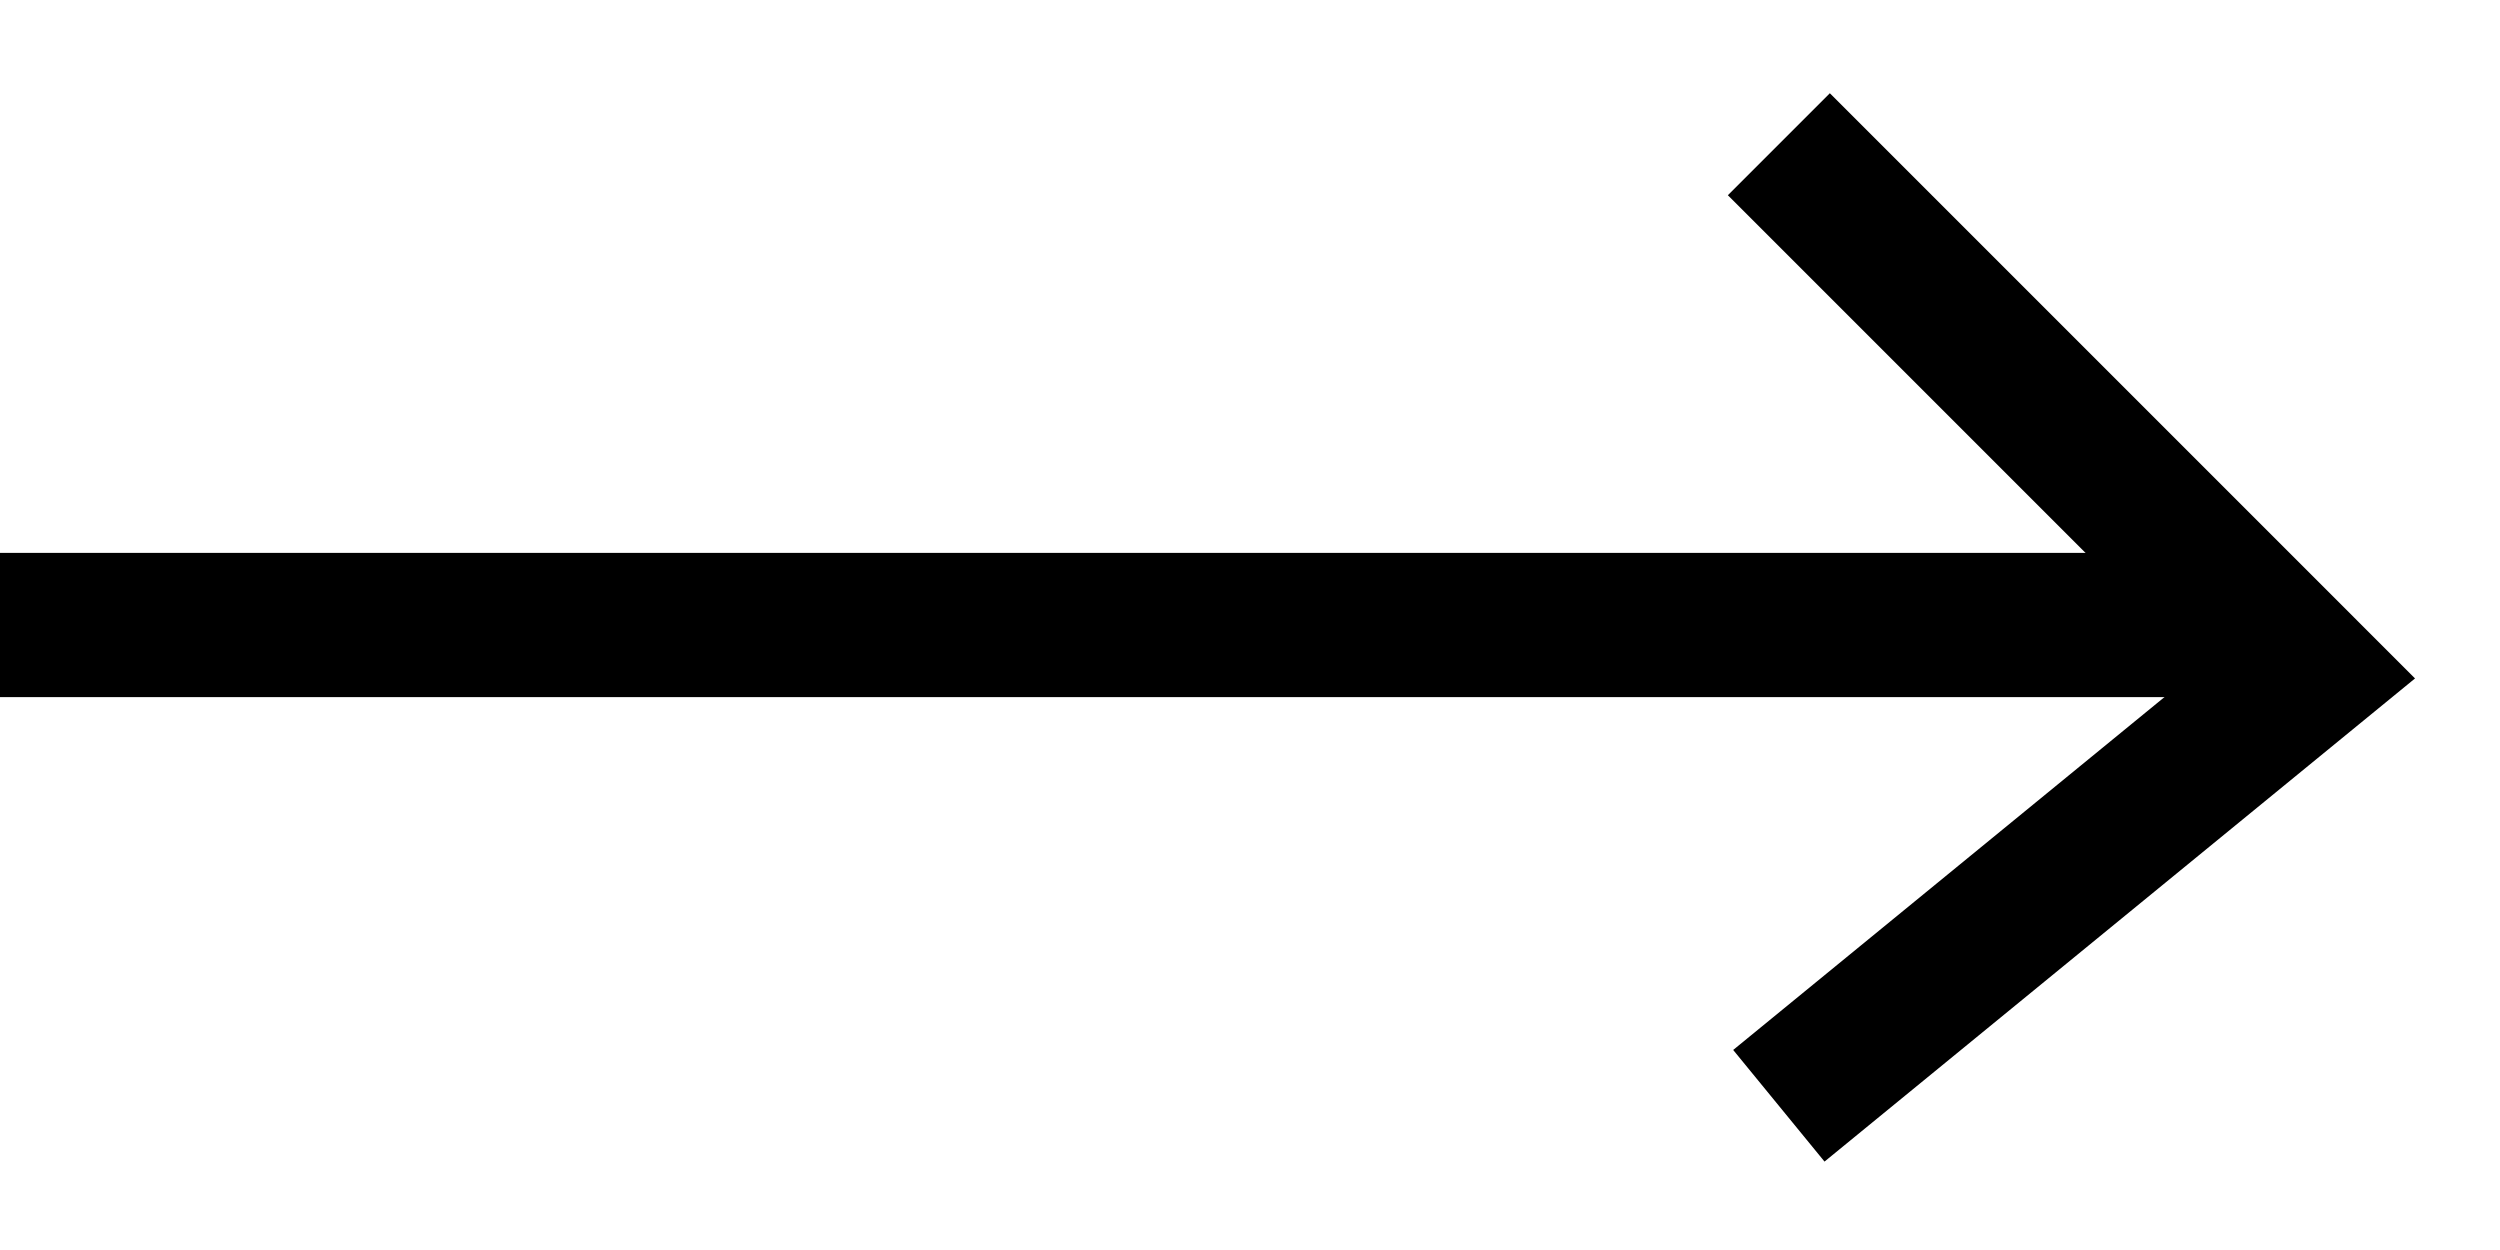
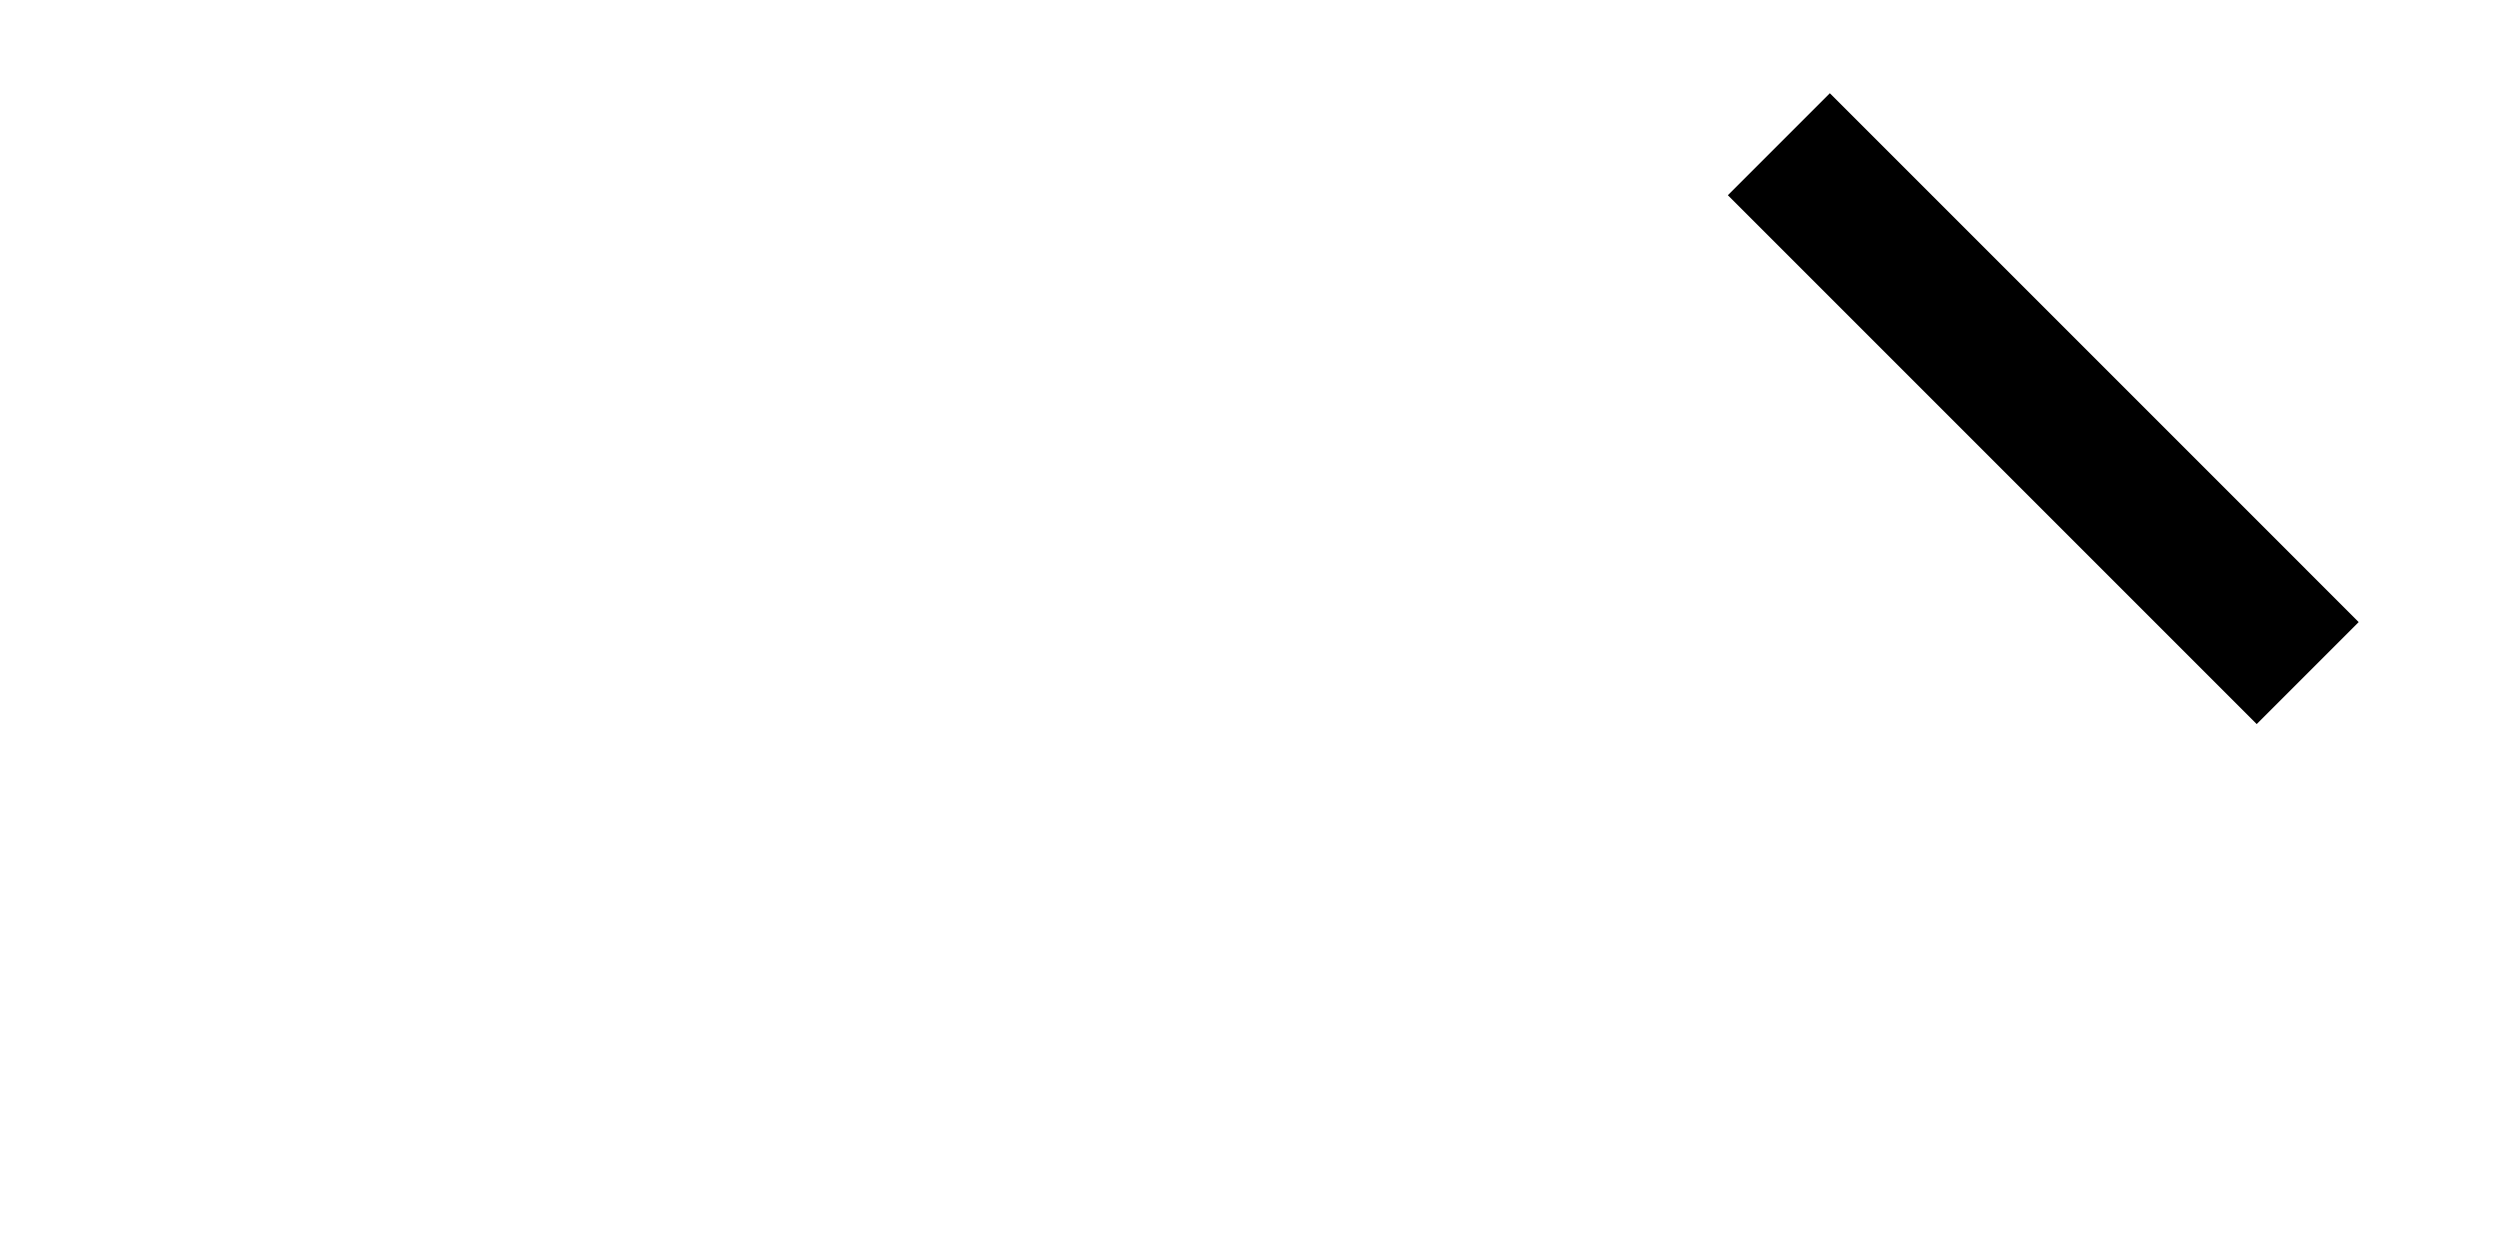
<svg xmlns="http://www.w3.org/2000/svg" width="26" height="13" viewBox="0 0 26 13" fill="none">
-   <path d="M0 6.5H23" stroke="black" stroke-width="1.5" />
-   <path d="M18.5 1.5L24 7L18.5 11.5" stroke="black" stroke-width="1.5" />
+   <path d="M18.5 1.5L24 7" stroke="black" stroke-width="1.5" />
</svg>